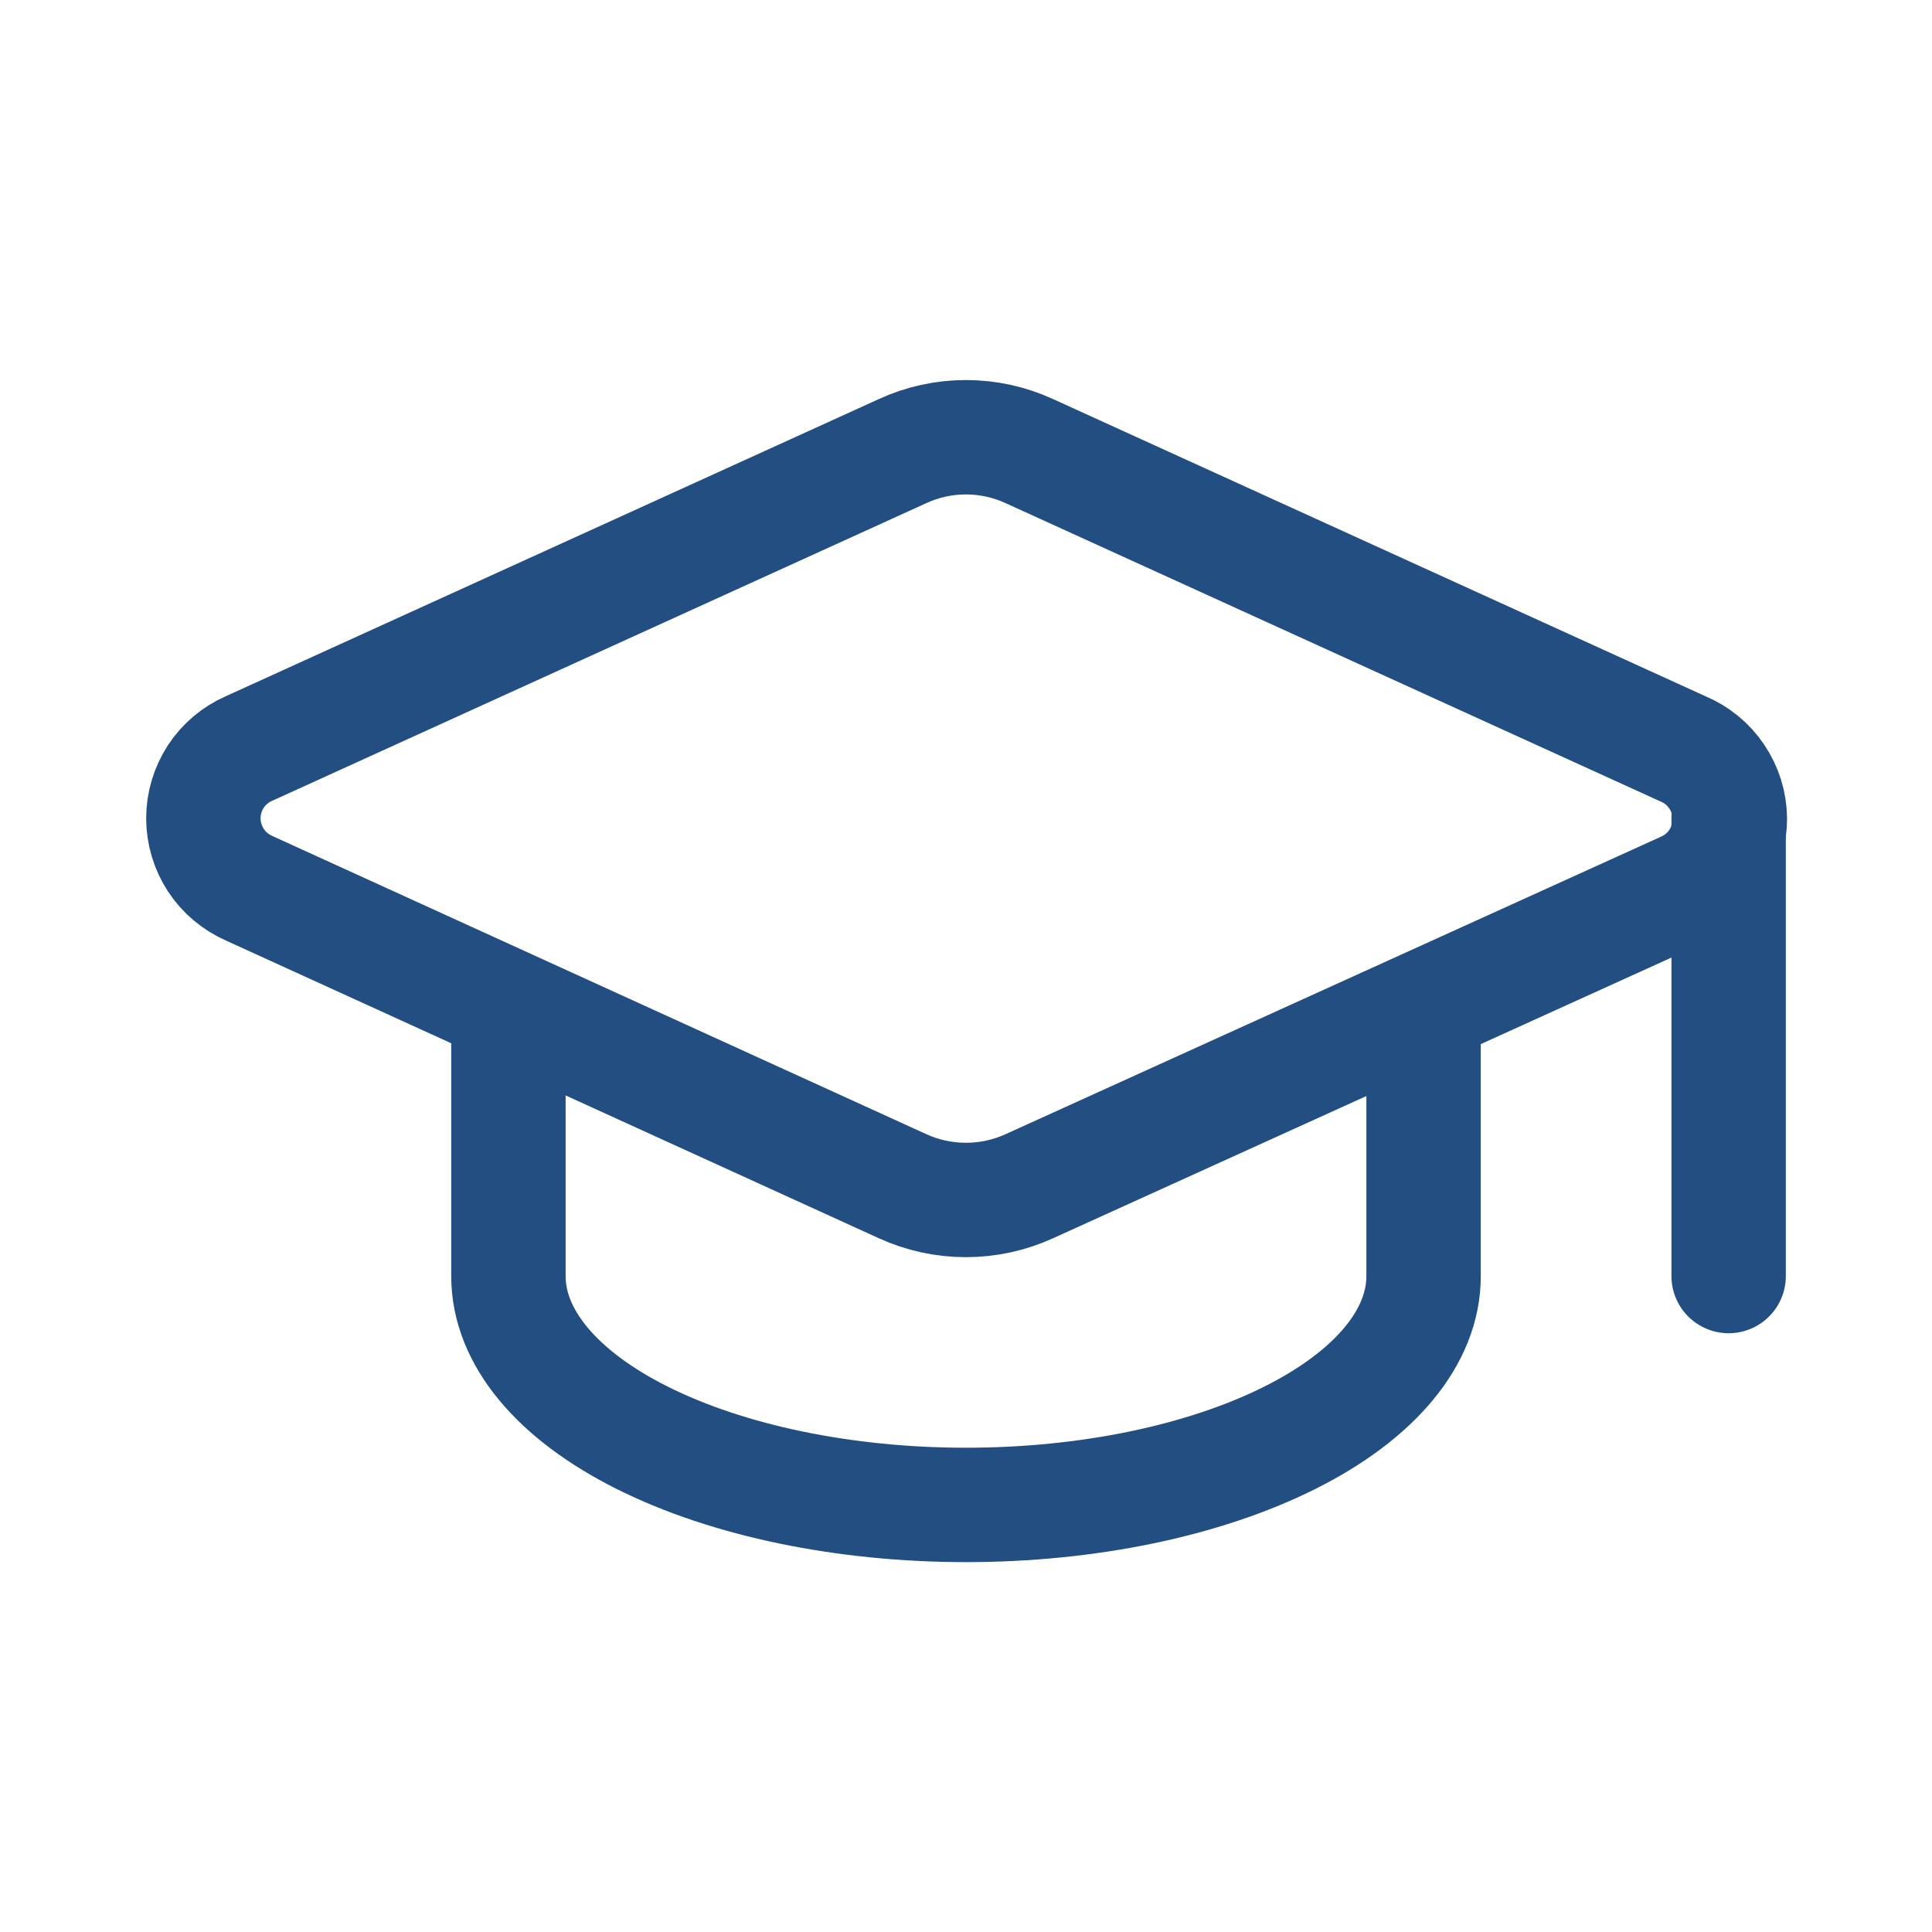
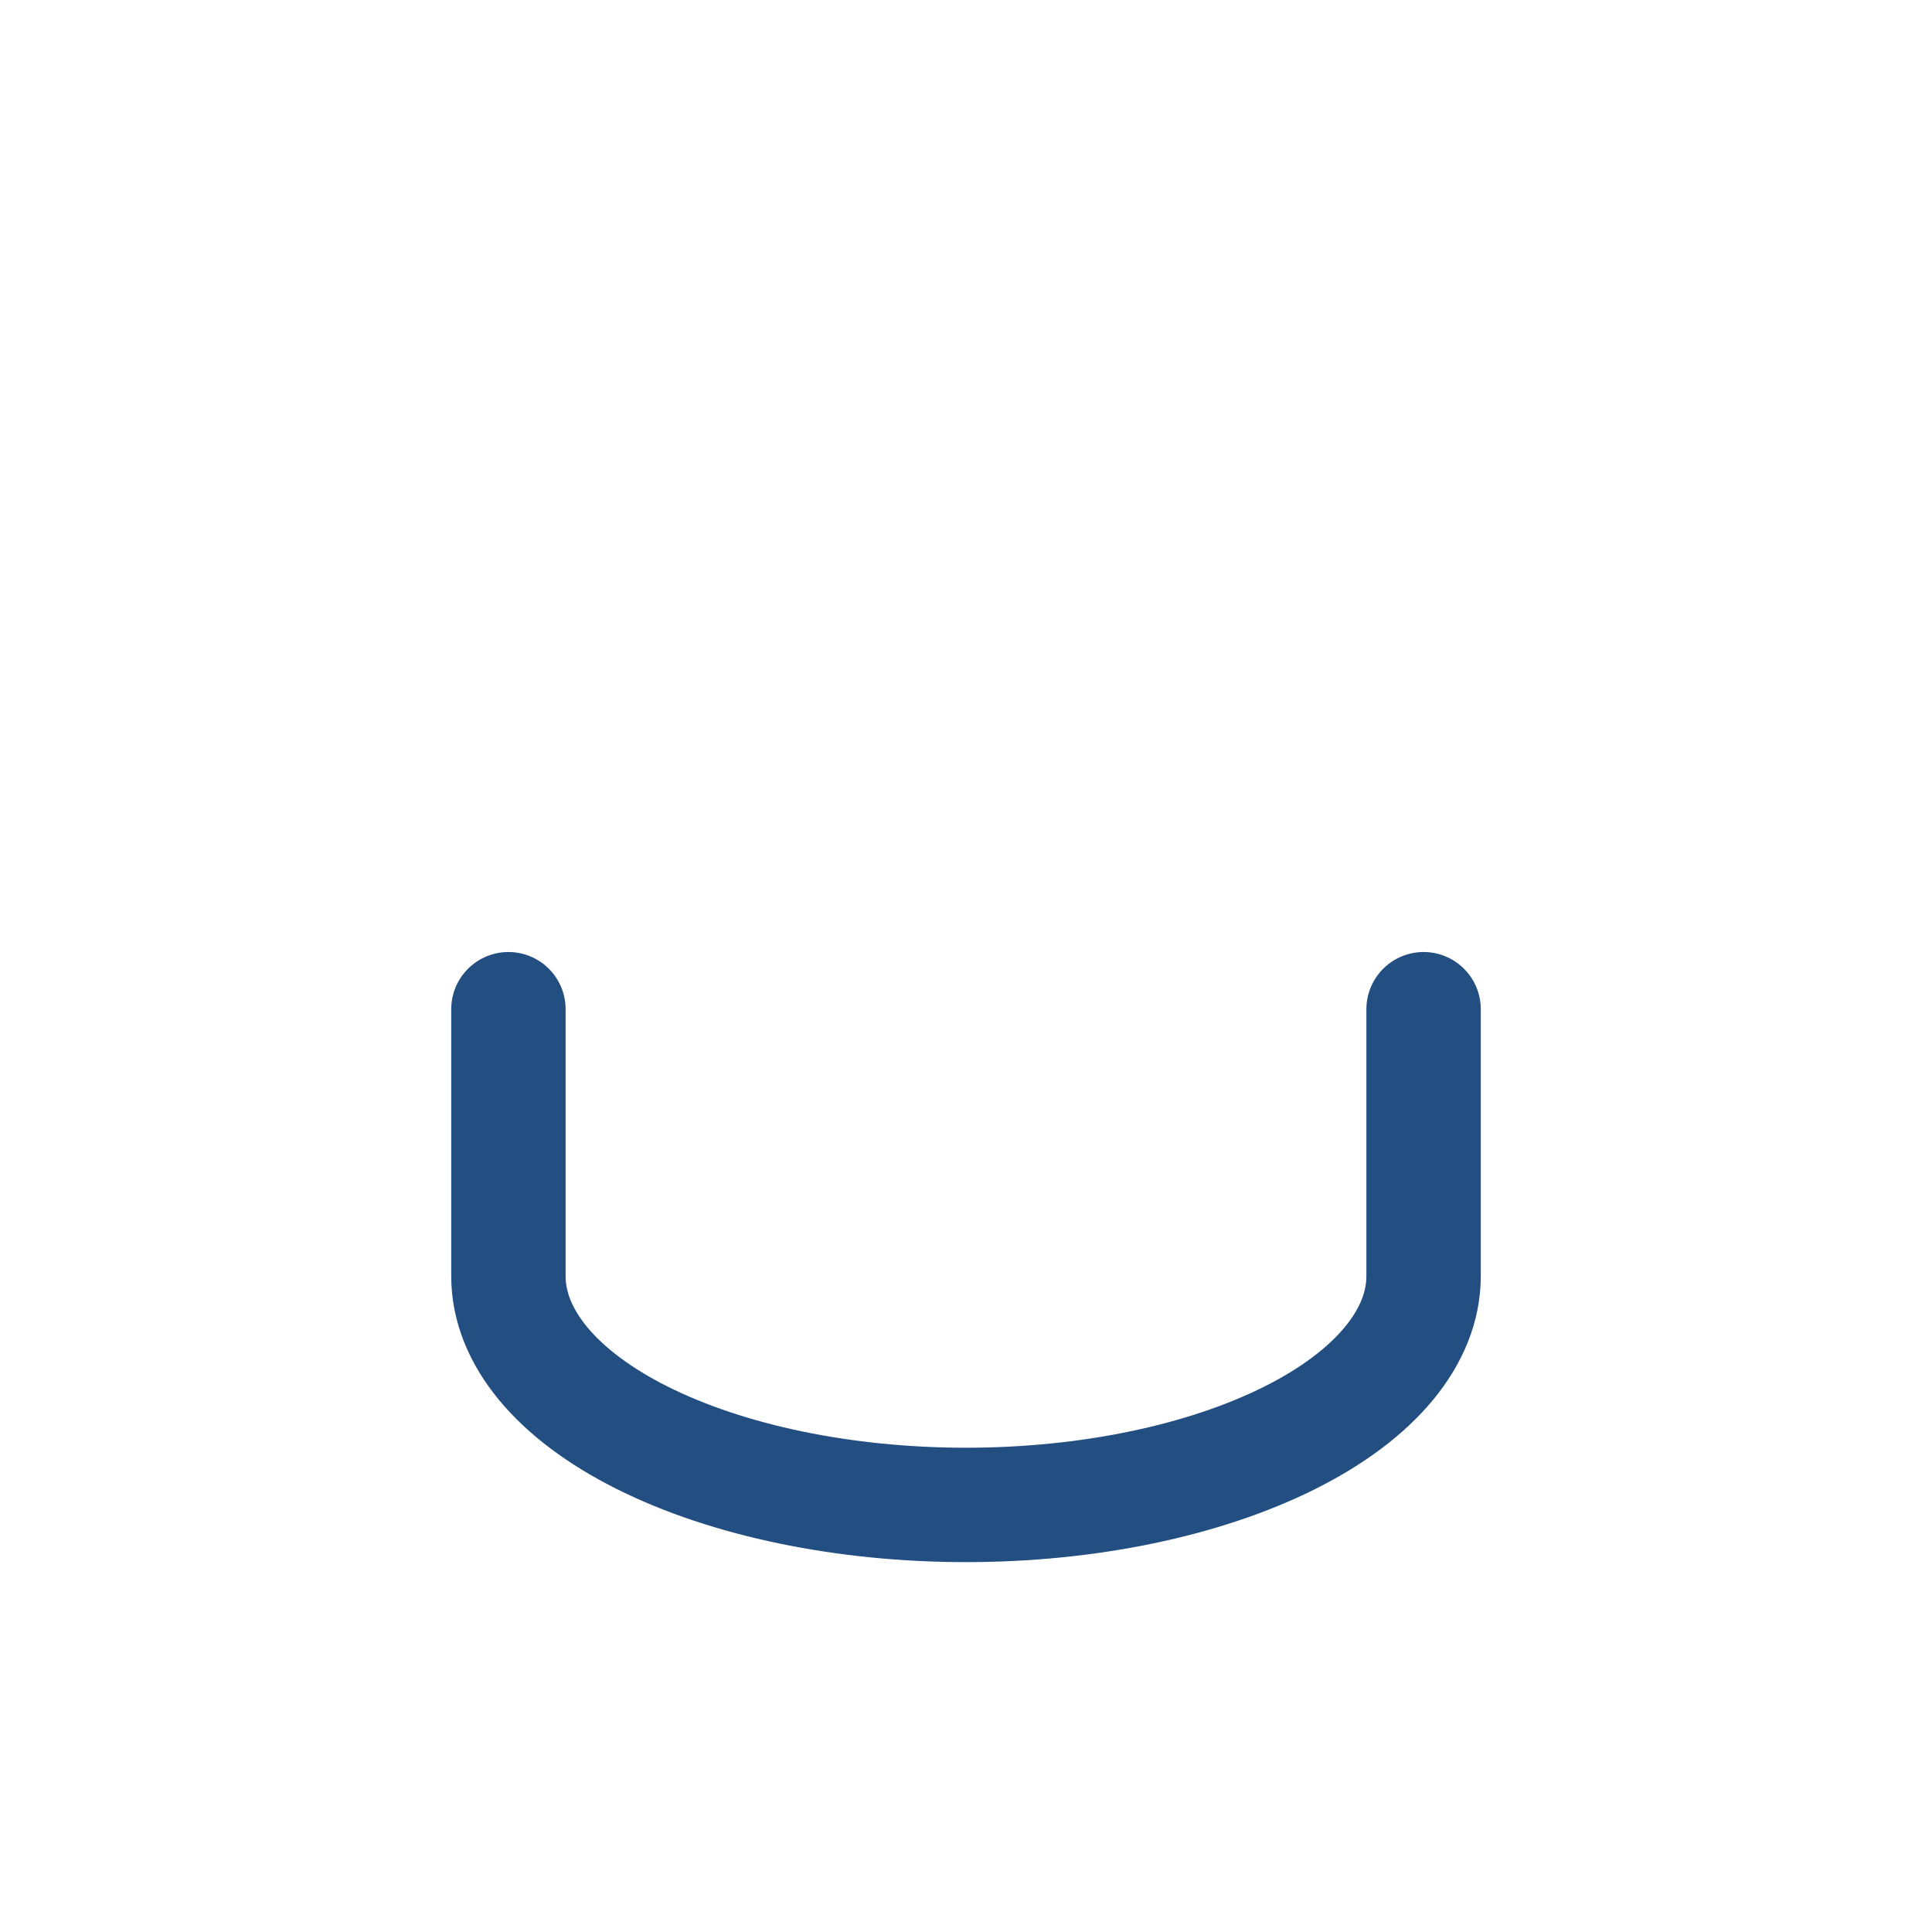
<svg xmlns="http://www.w3.org/2000/svg" width="19" height="19" viewBox="0 0 19 19" fill="none">
-   <path d="M16.564 8.742C16.698 8.683 16.812 8.586 16.892 8.462C16.971 8.339 17.013 8.195 17.012 8.048C17.01 7.901 16.965 7.758 16.883 7.637C16.801 7.515 16.685 7.42 16.55 7.364L10.122 4.436C9.926 4.346 9.714 4.3 9.499 4.3C9.284 4.3 9.072 4.346 8.877 4.436L2.449 7.361C2.316 7.419 2.202 7.515 2.122 7.637C2.043 7.759 2 7.902 2 8.048C2 8.193 2.043 8.336 2.122 8.458C2.202 8.58 2.316 8.676 2.449 8.735L8.877 11.666C9.072 11.755 9.284 11.801 9.499 11.801C9.714 11.801 9.926 11.755 10.122 11.666L16.564 8.742Z" stroke="#224E82" stroke-width="1.125" stroke-linecap="round" stroke-linejoin="round" />
-   <path d="M17 8.049V12.549" stroke="#224E82" stroke-width="1.125" stroke-linecap="round" stroke-linejoin="round" />
  <path d="M5 9.925V12.55C5 13.147 5.474 13.719 6.318 14.141C7.162 14.563 8.307 14.8 9.5 14.8C10.694 14.8 11.838 14.563 12.682 14.141C13.526 13.719 14 13.147 14 12.55V9.925" stroke="#224E82" stroke-width="1.125" stroke-linecap="round" stroke-linejoin="round" />
</svg>